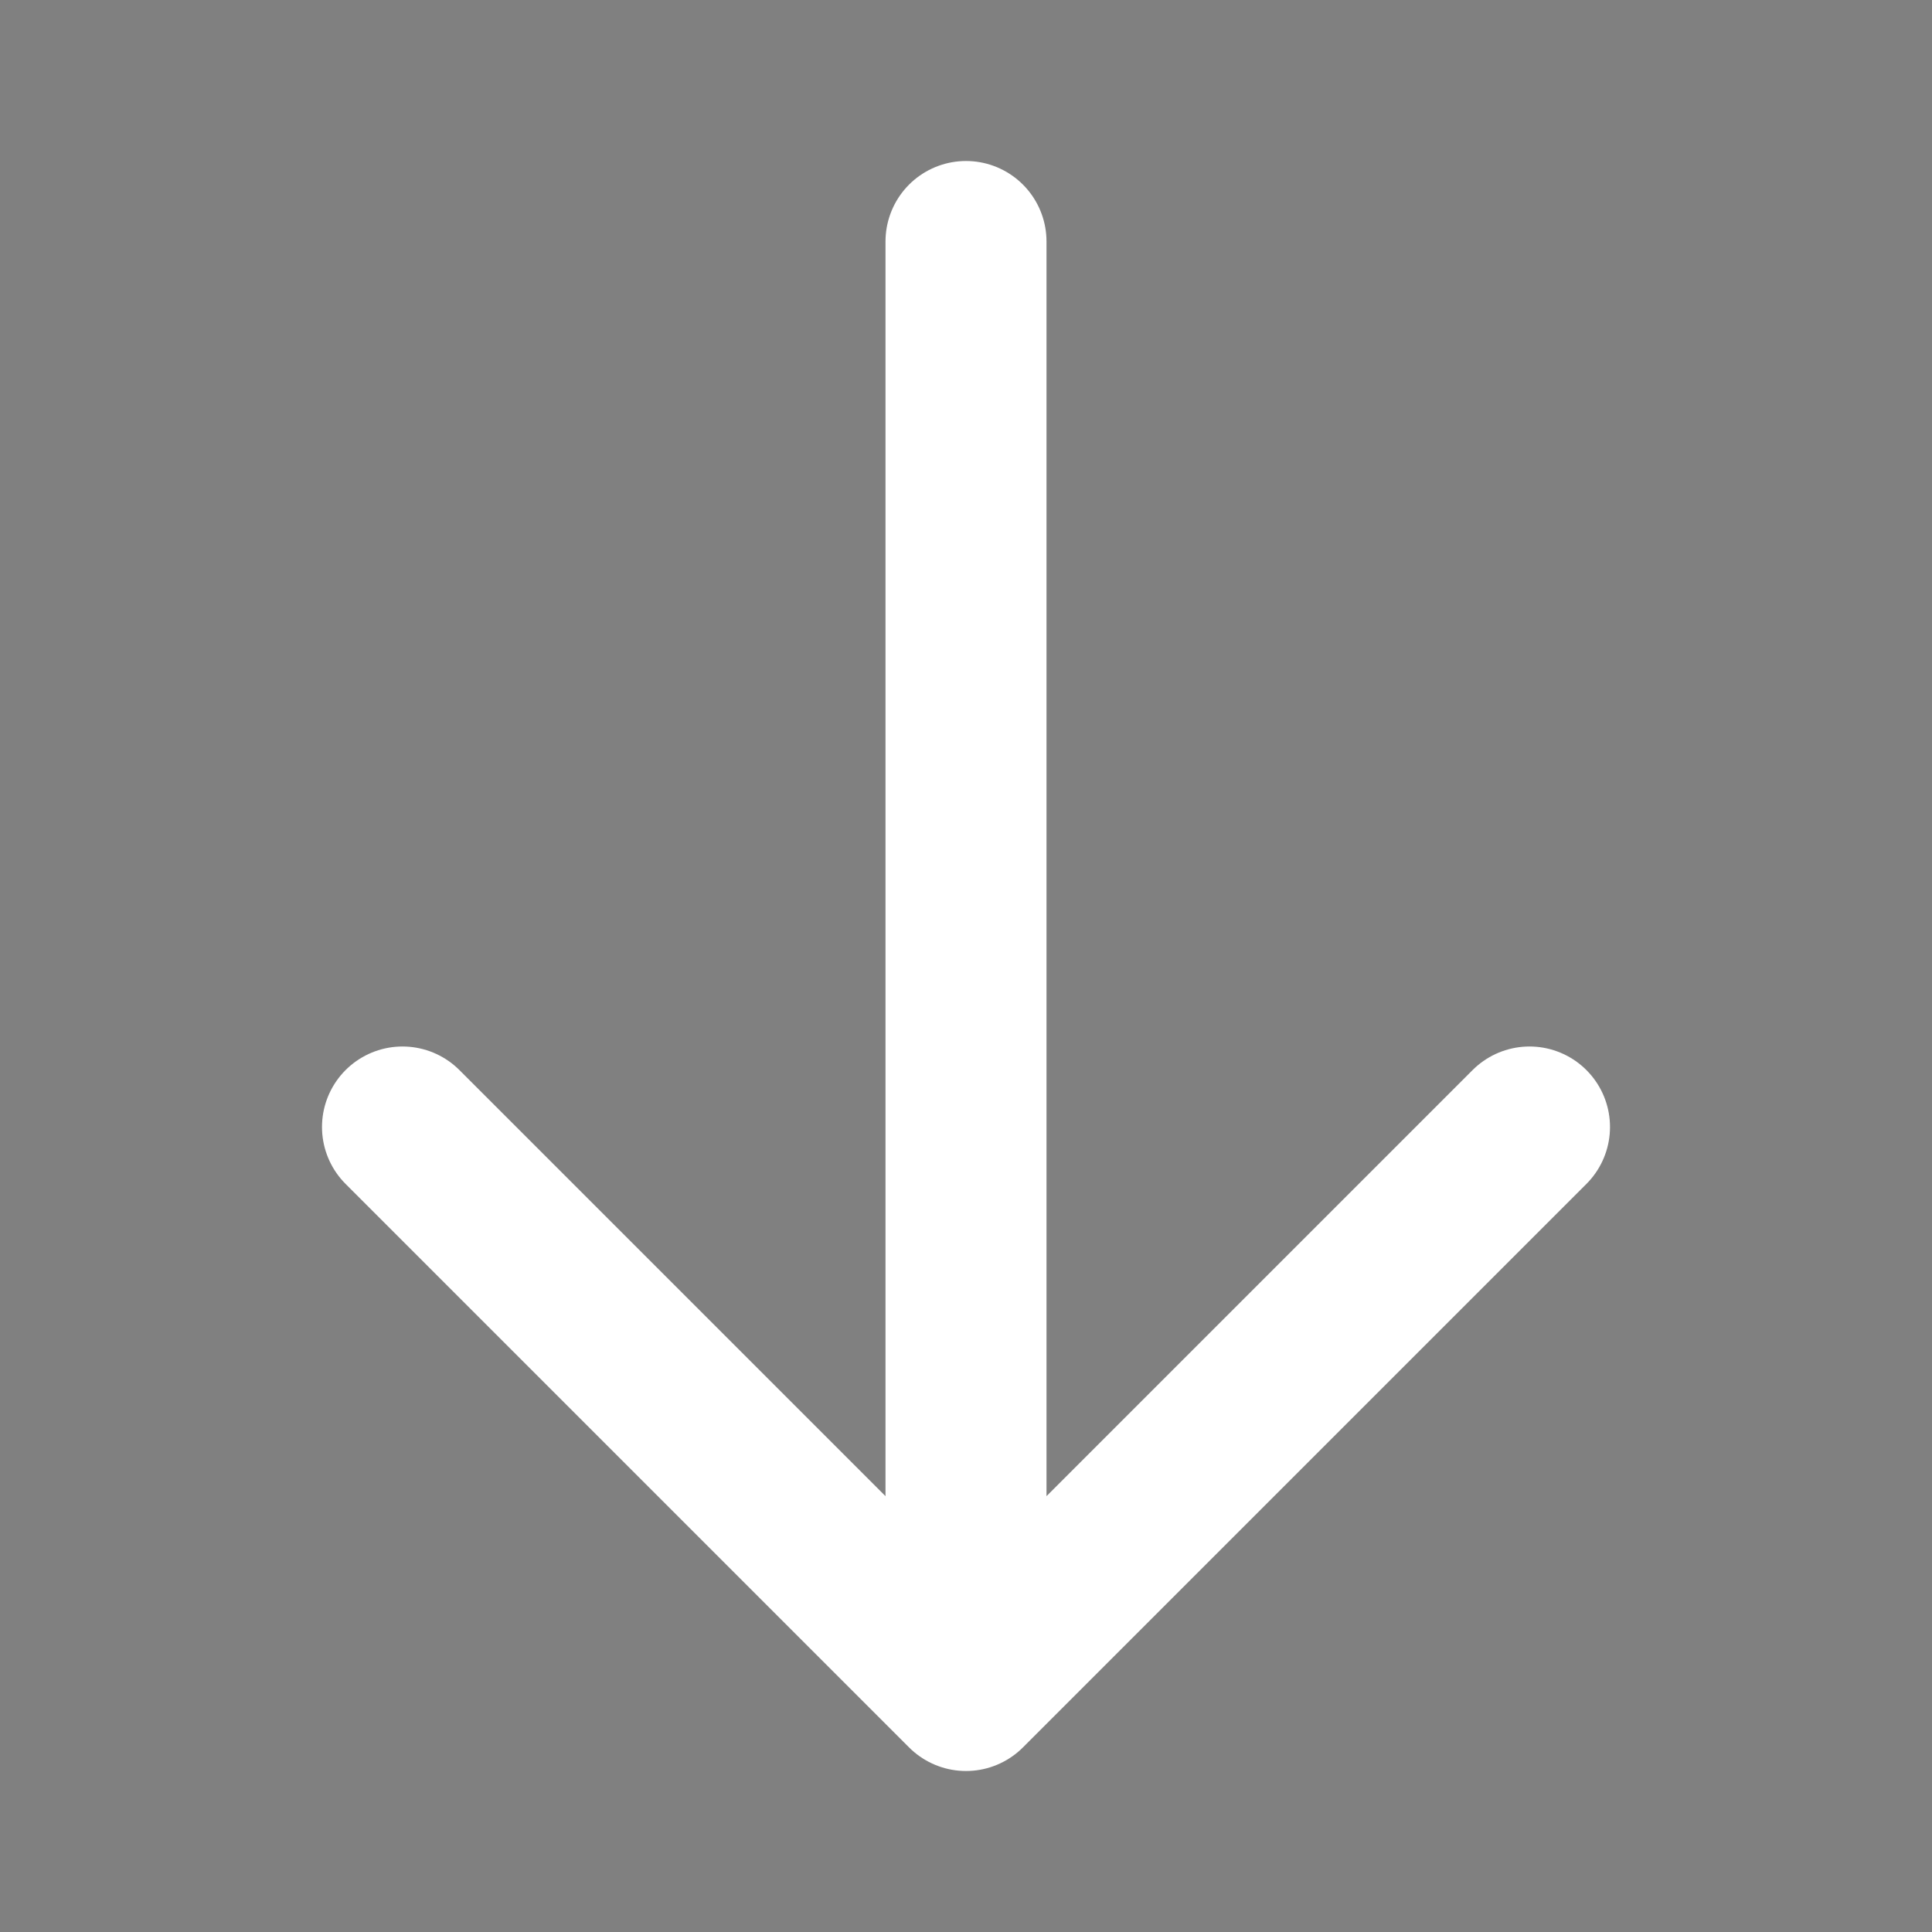
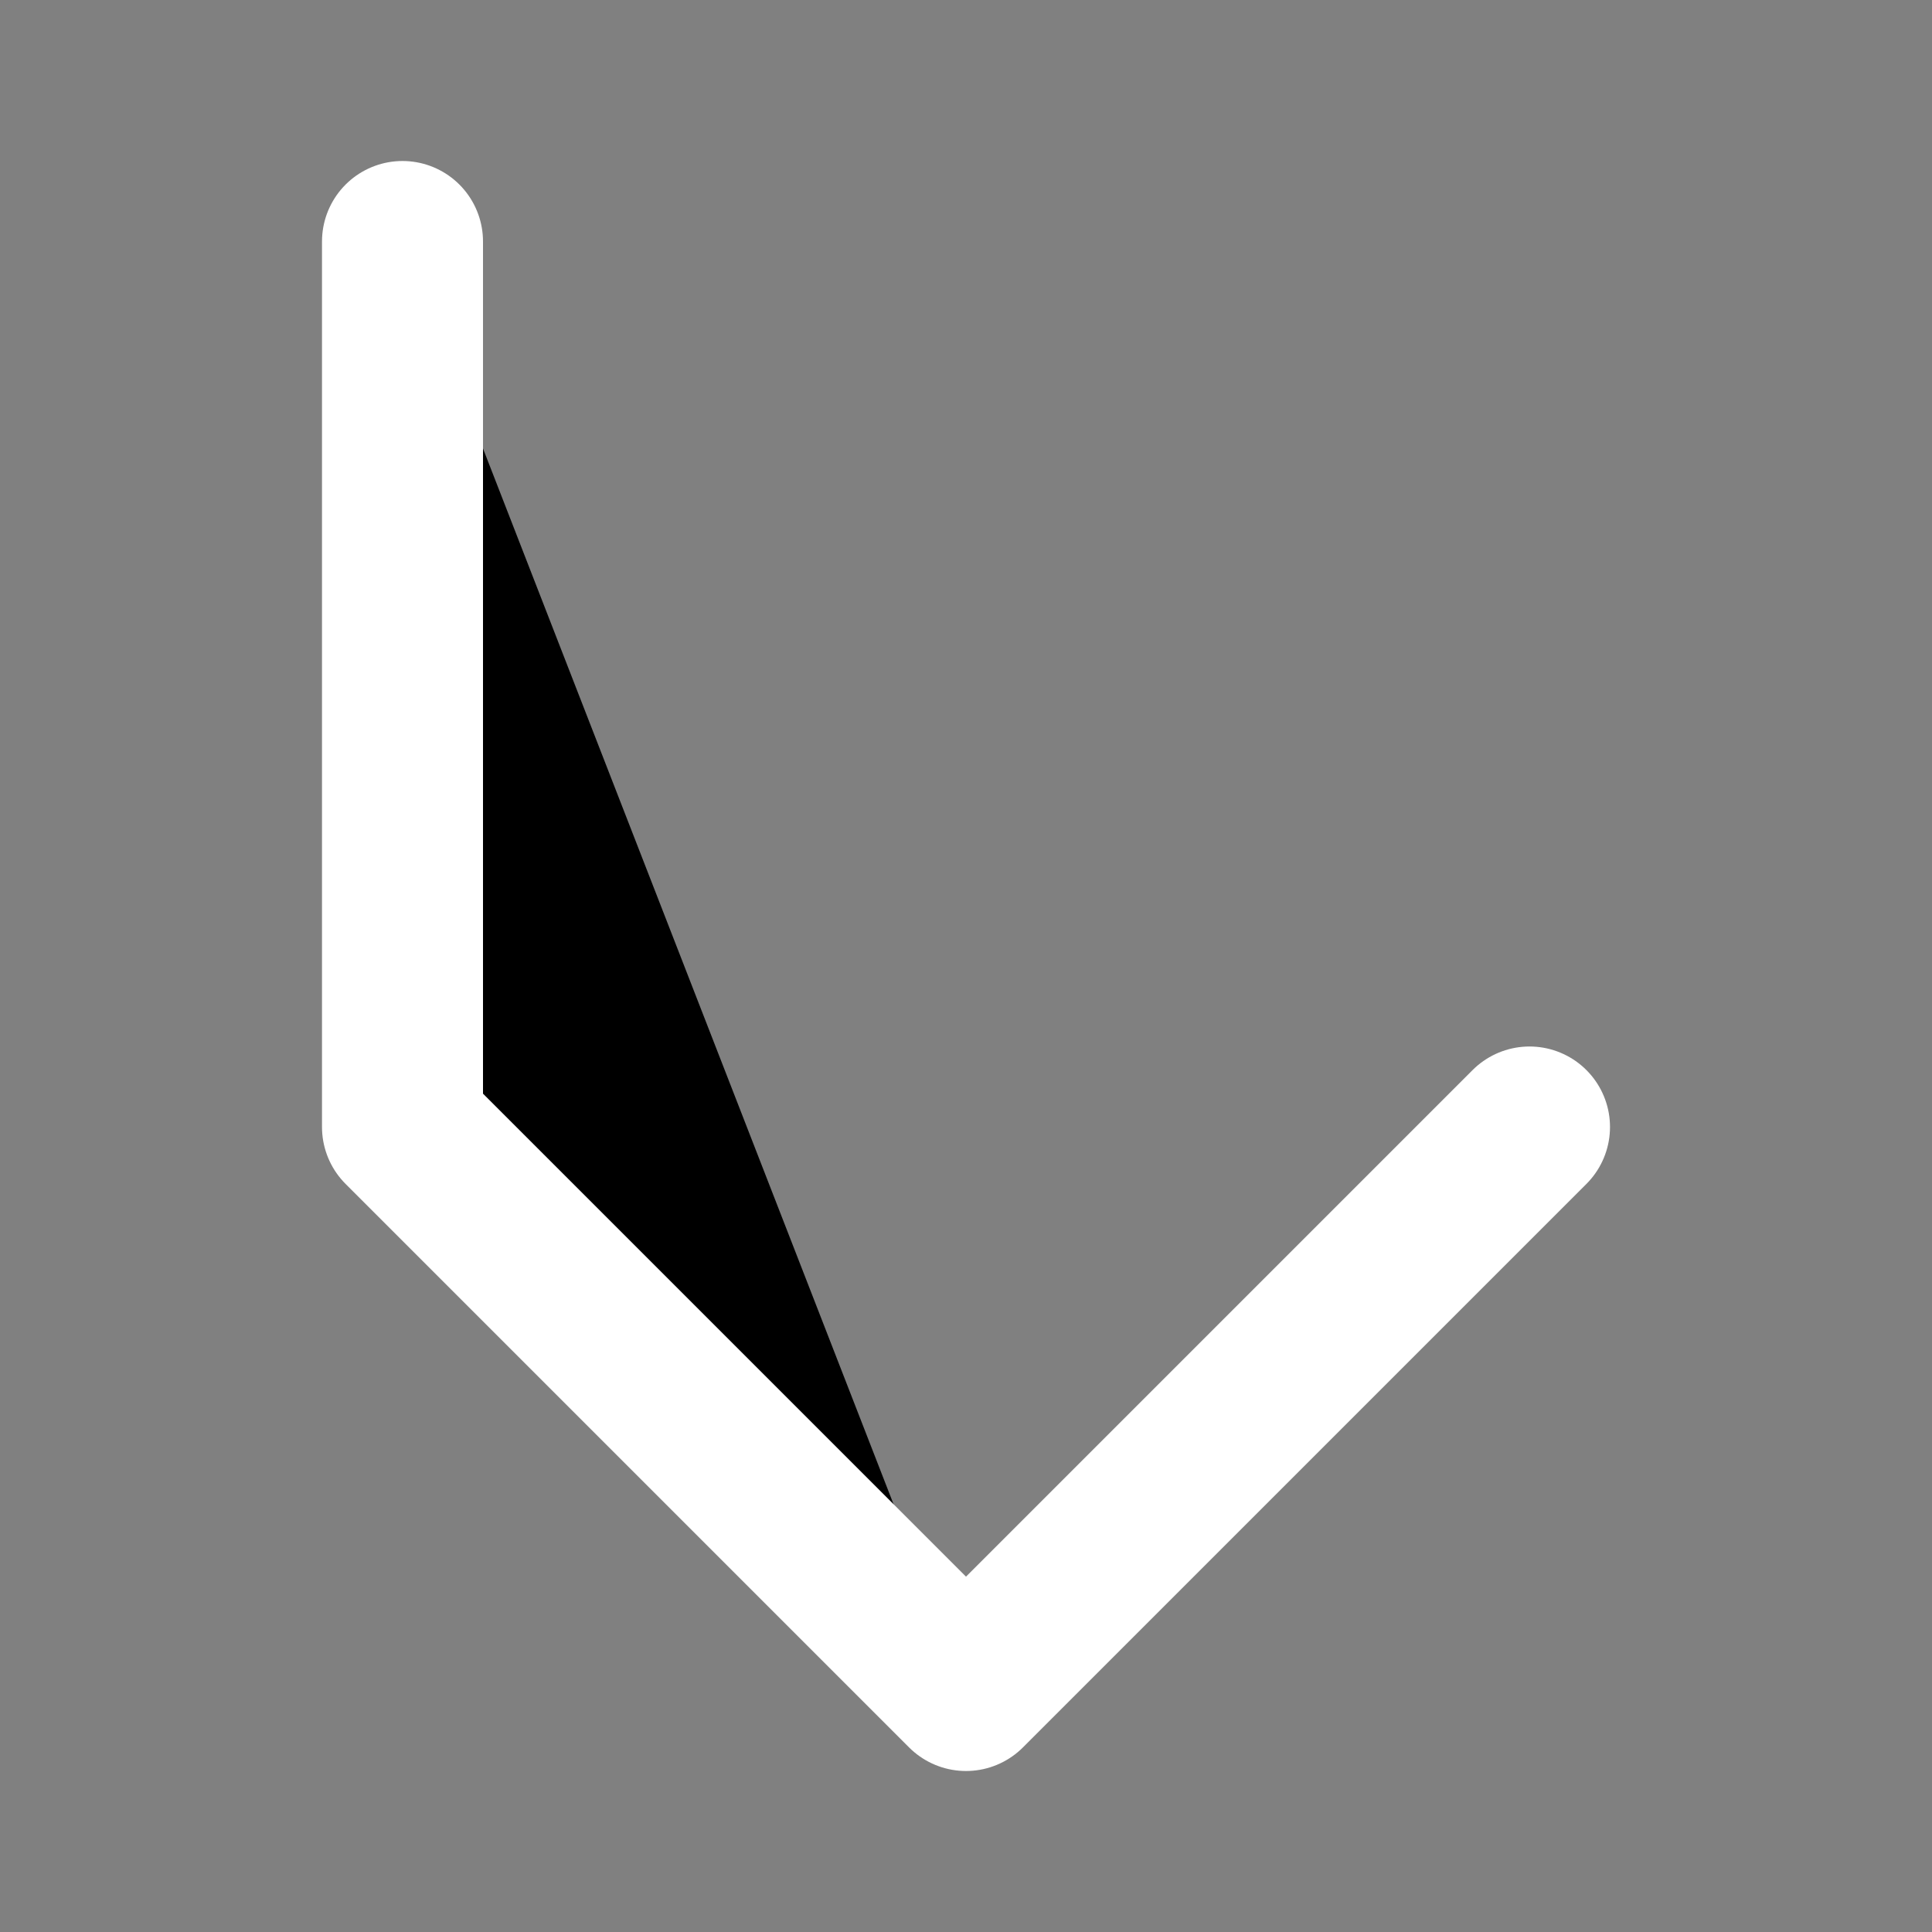
<svg xmlns="http://www.w3.org/2000/svg" class="h-6 w-6" fill="0 255 255 255" viewBox="0 0 24 24" stroke="white" stroke-width="2">
  <rect x="0" y="0" width="24" height="24" fill="#808080" stroke="none" />
-   <path stroke-linecap="round" stroke-linejoin="round" d="M19 14l-7 7m0 0l-7-7m7 7V3" />
+   <path stroke-linecap="round" stroke-linejoin="round" d="M19 14l-7 7m0 0l-7-7V3" />
</svg>